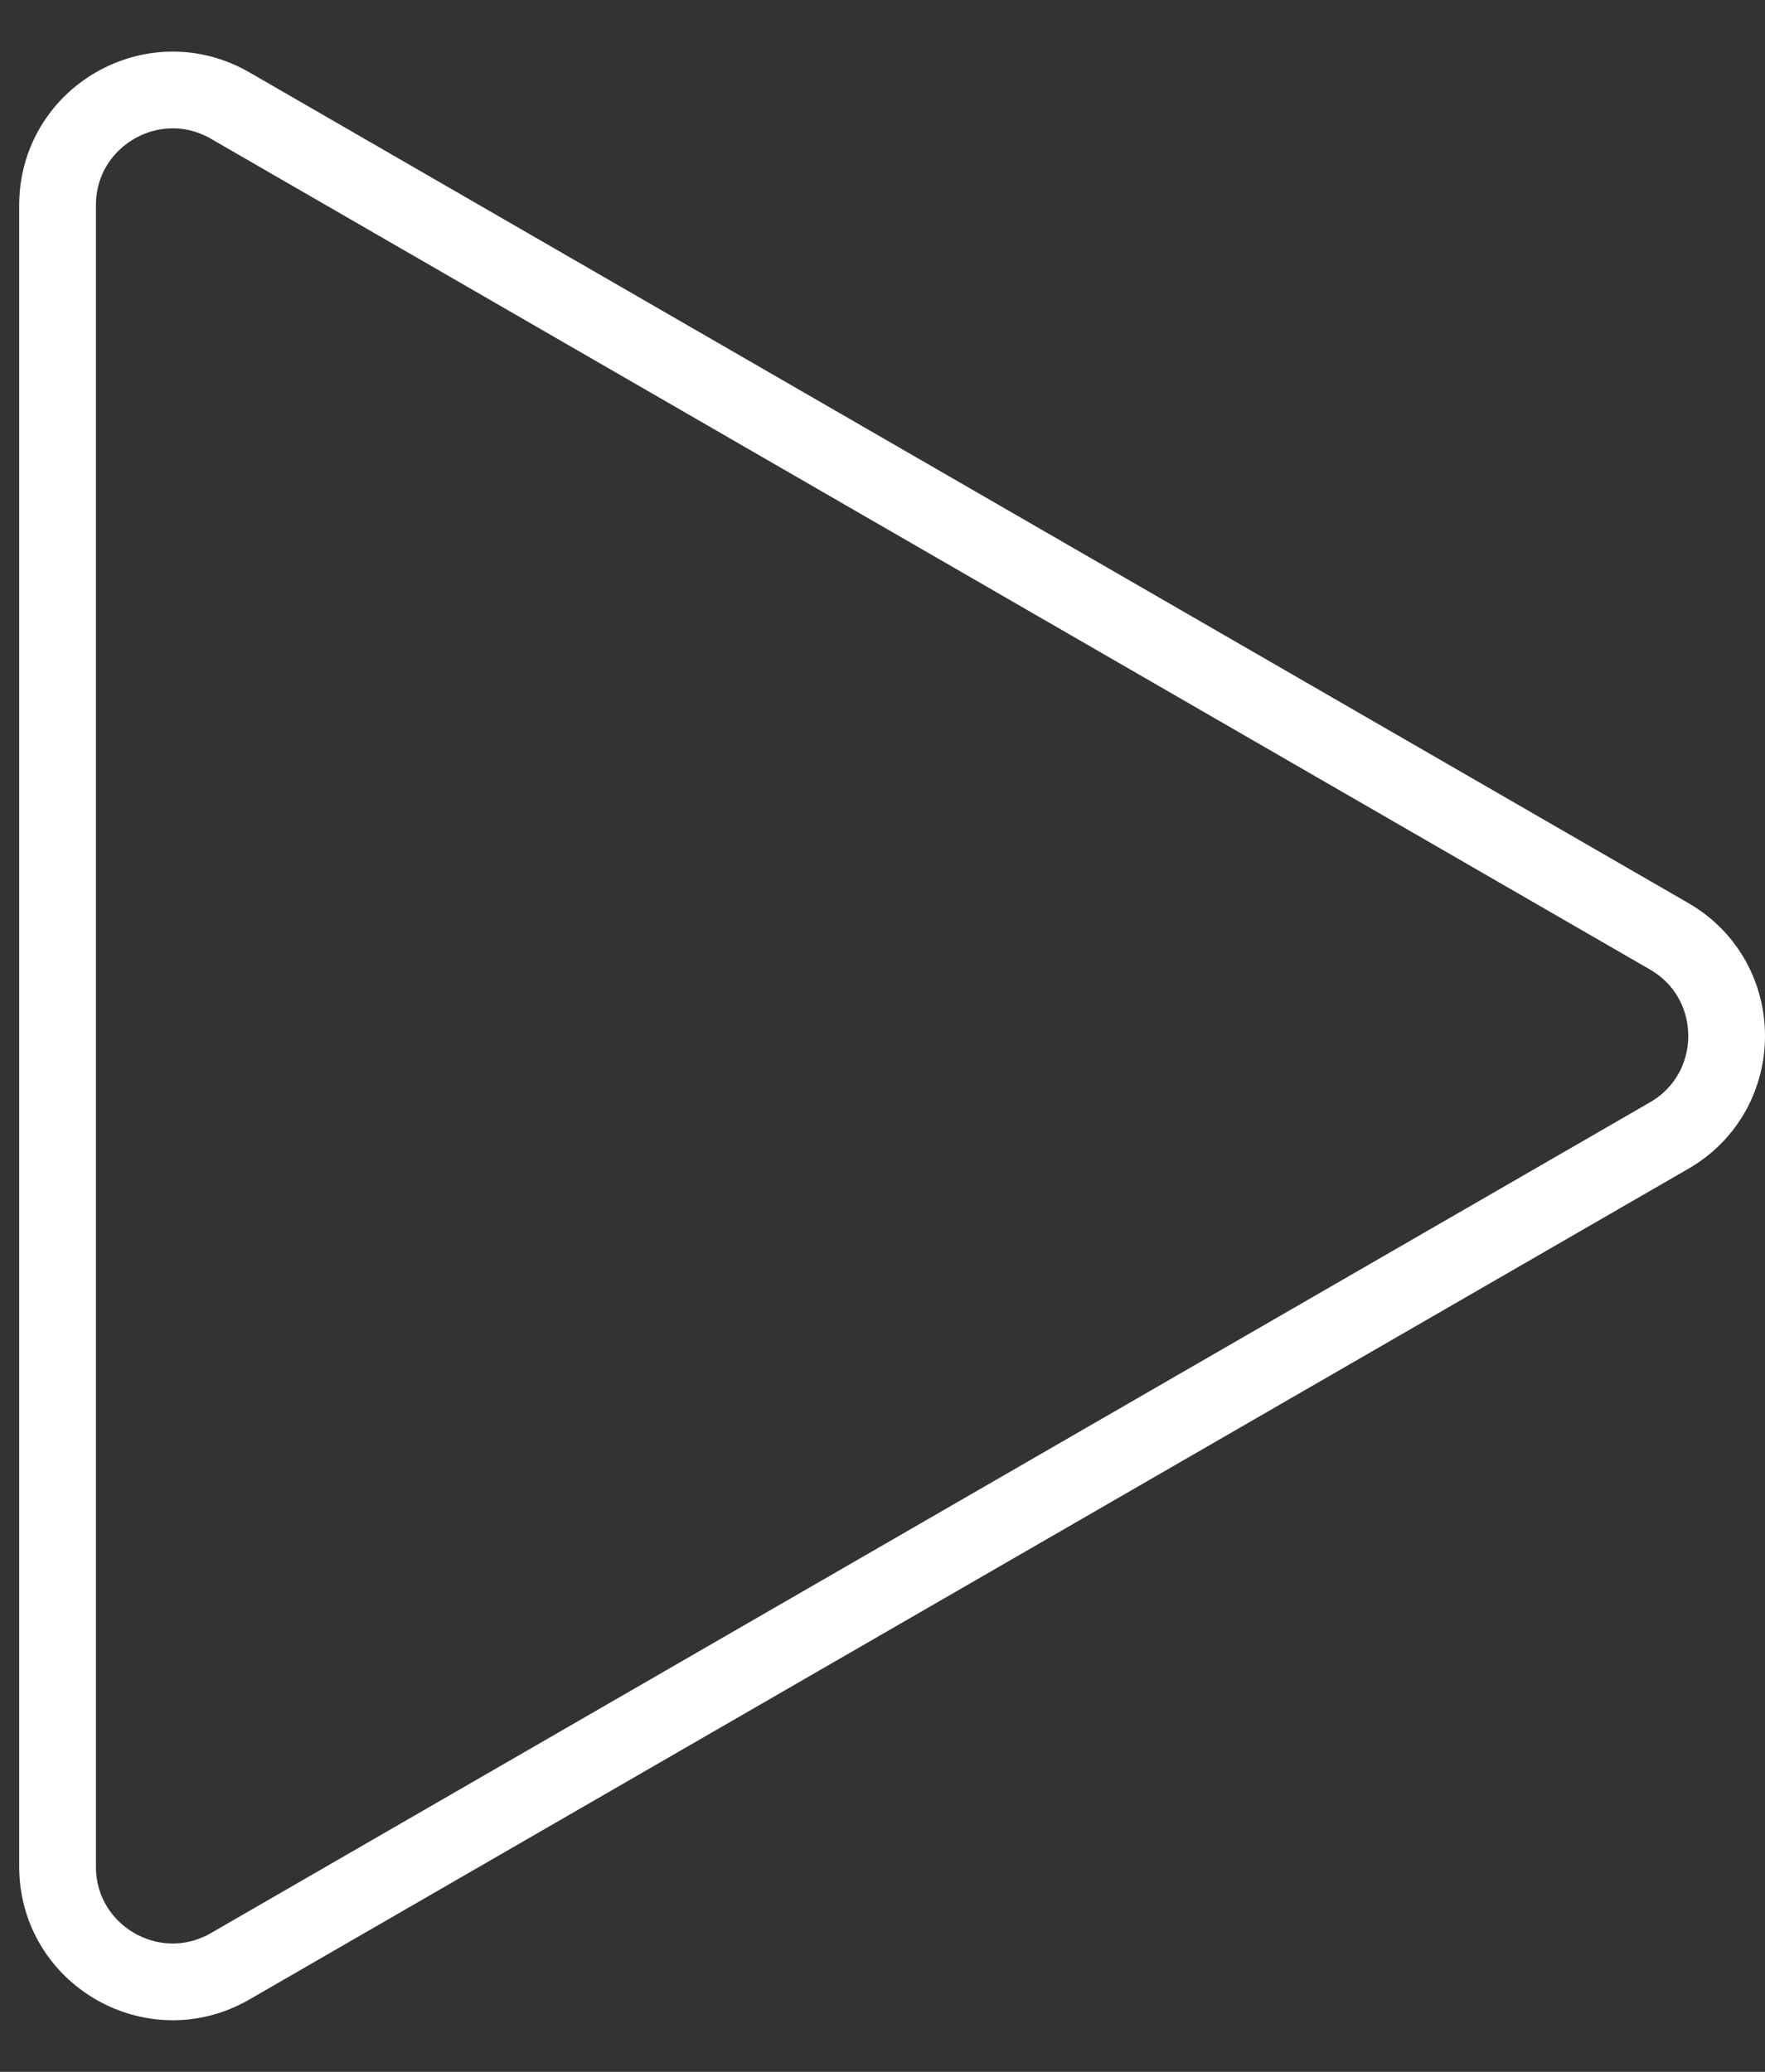
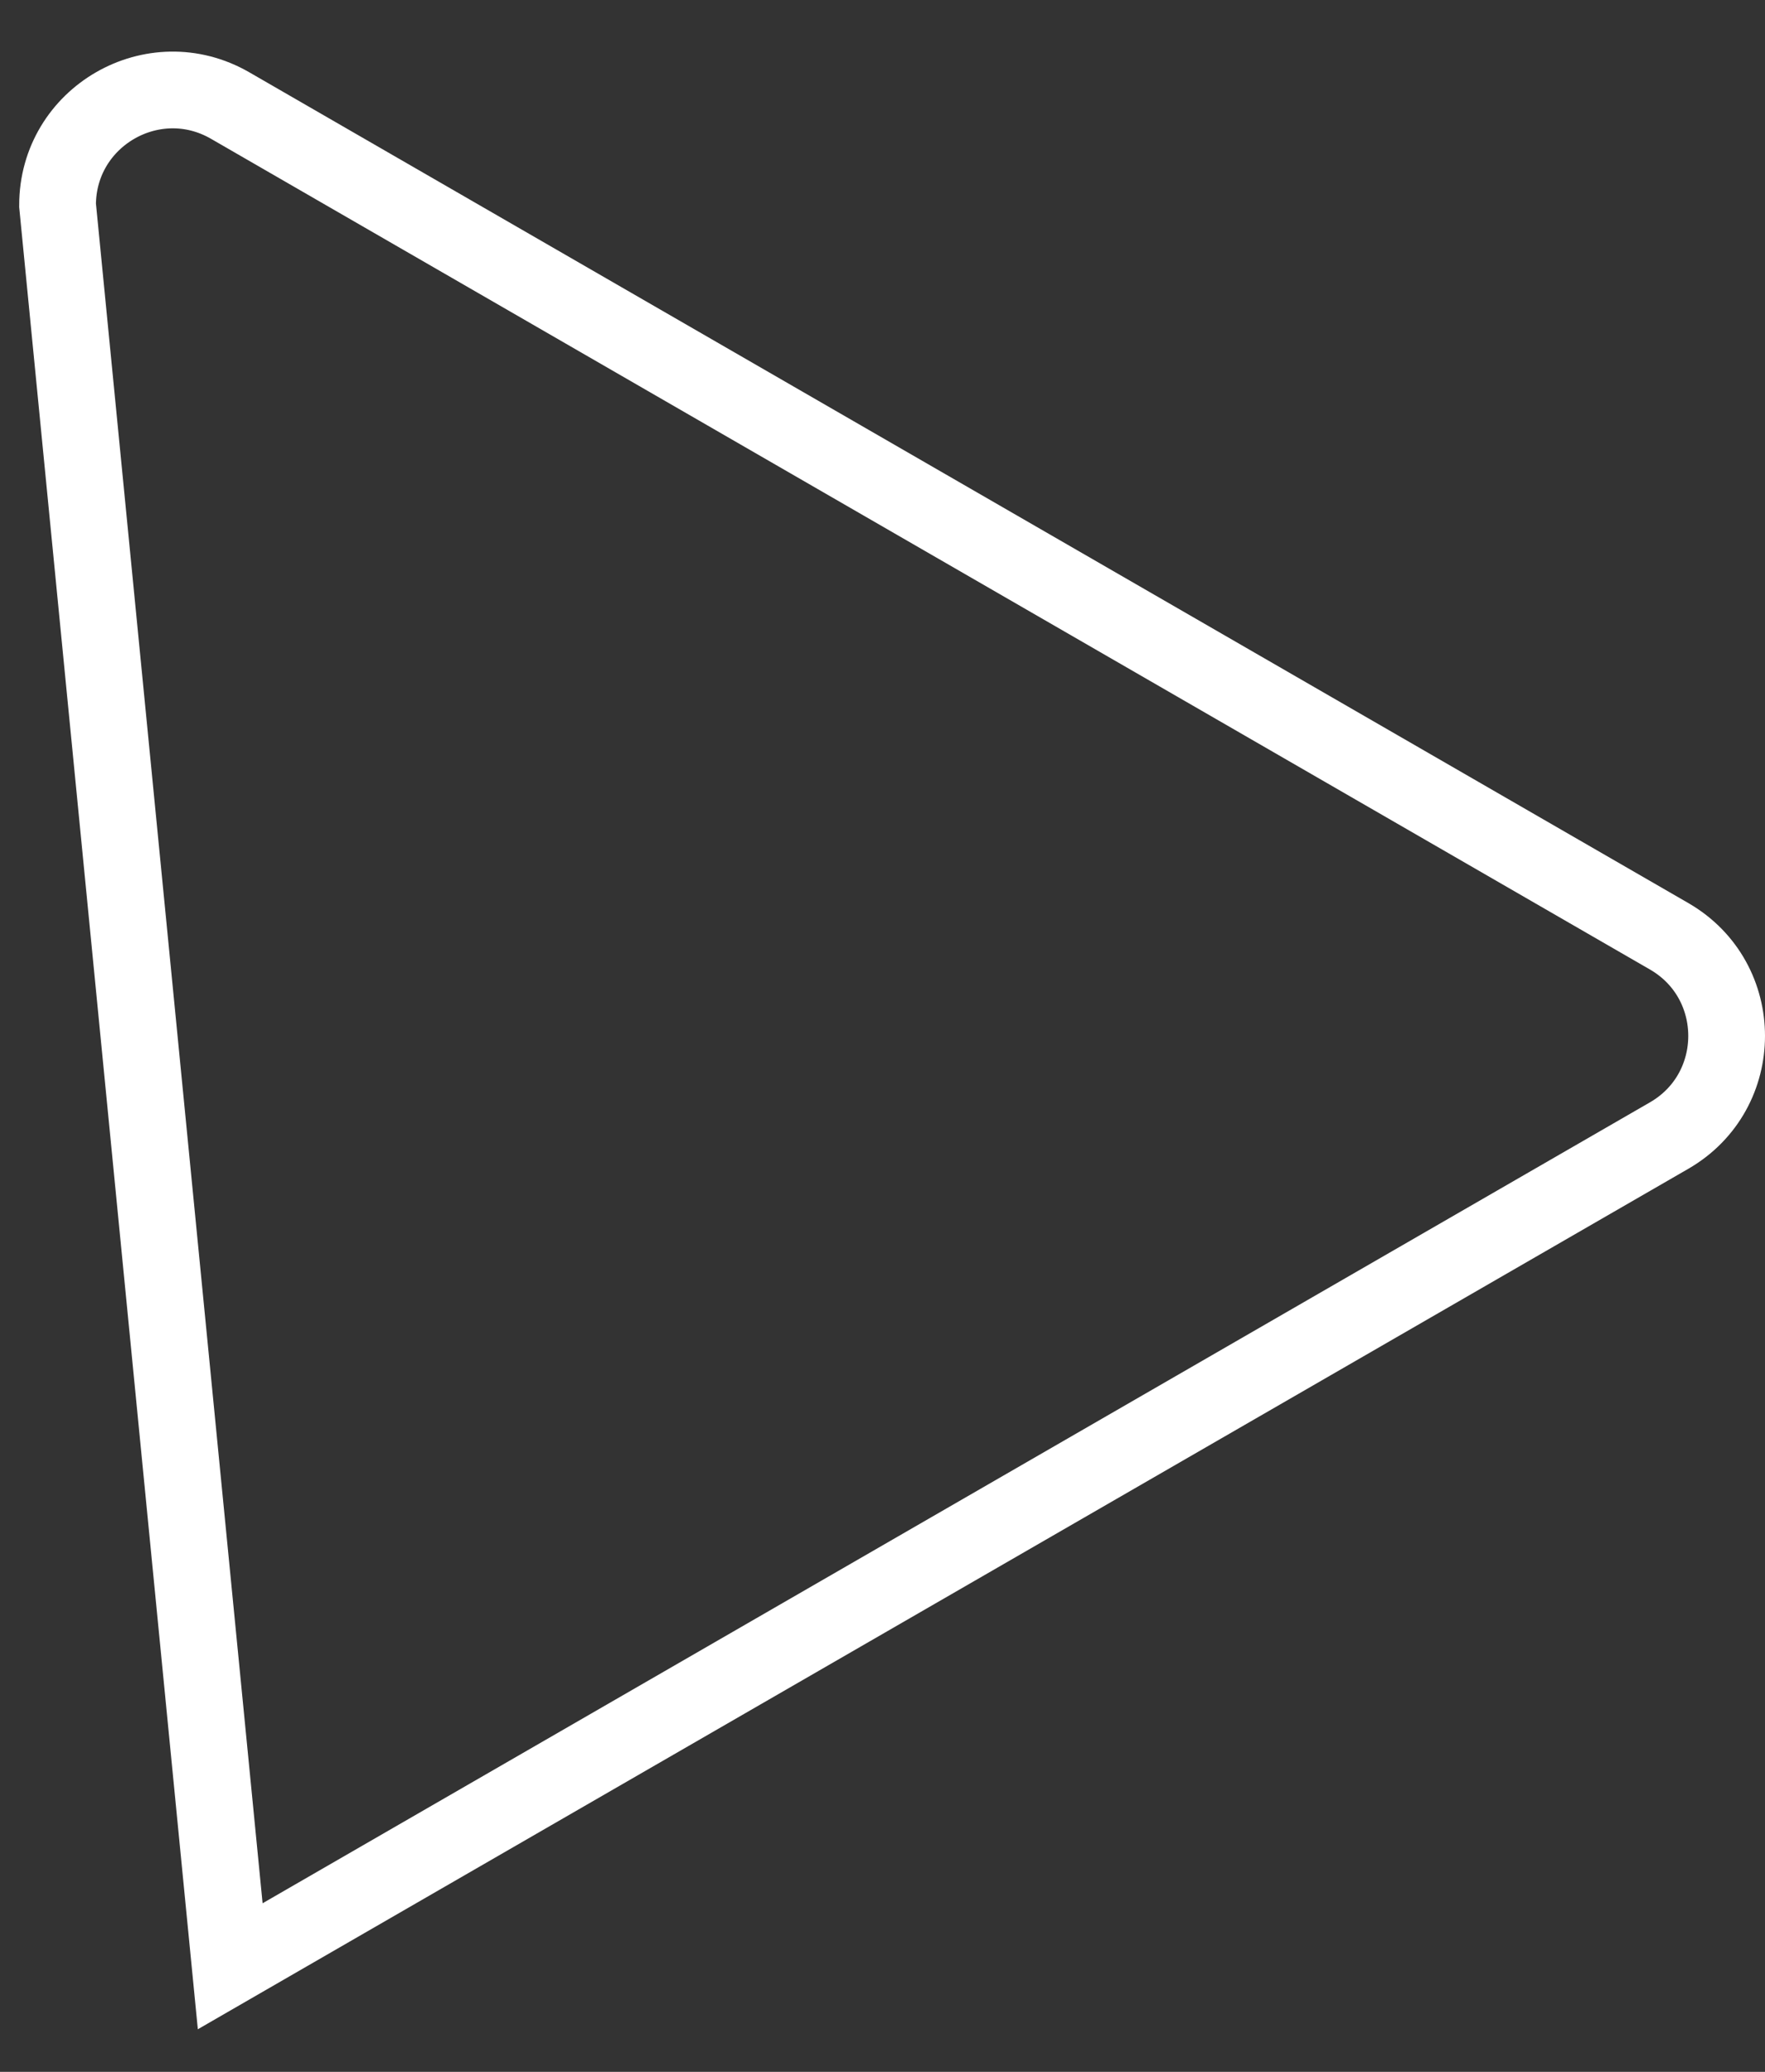
<svg xmlns="http://www.w3.org/2000/svg" width="23" height="27" viewBox="0 0 23 27" fill="none">
  <rect x="0" y="0" width="23" height="27" fill="#333333" stroke="none" />
-   <path d="M21.75 14.799L3 25.624C2 26.202 0.75 25.48 0.75 24.325L0.75 2.675C0.75 1.52 2 0.798 3 1.376L21.75 12.201C22.75 12.778 22.75 14.222 21.75 14.799Z" stroke="white" />
+   <path d="M21.75 14.799L3 25.624L0.75 2.675C0.75 1.52 2 0.798 3 1.376L21.75 12.201C22.75 12.778 22.75 14.222 21.75 14.799Z" stroke="white" />
</svg>